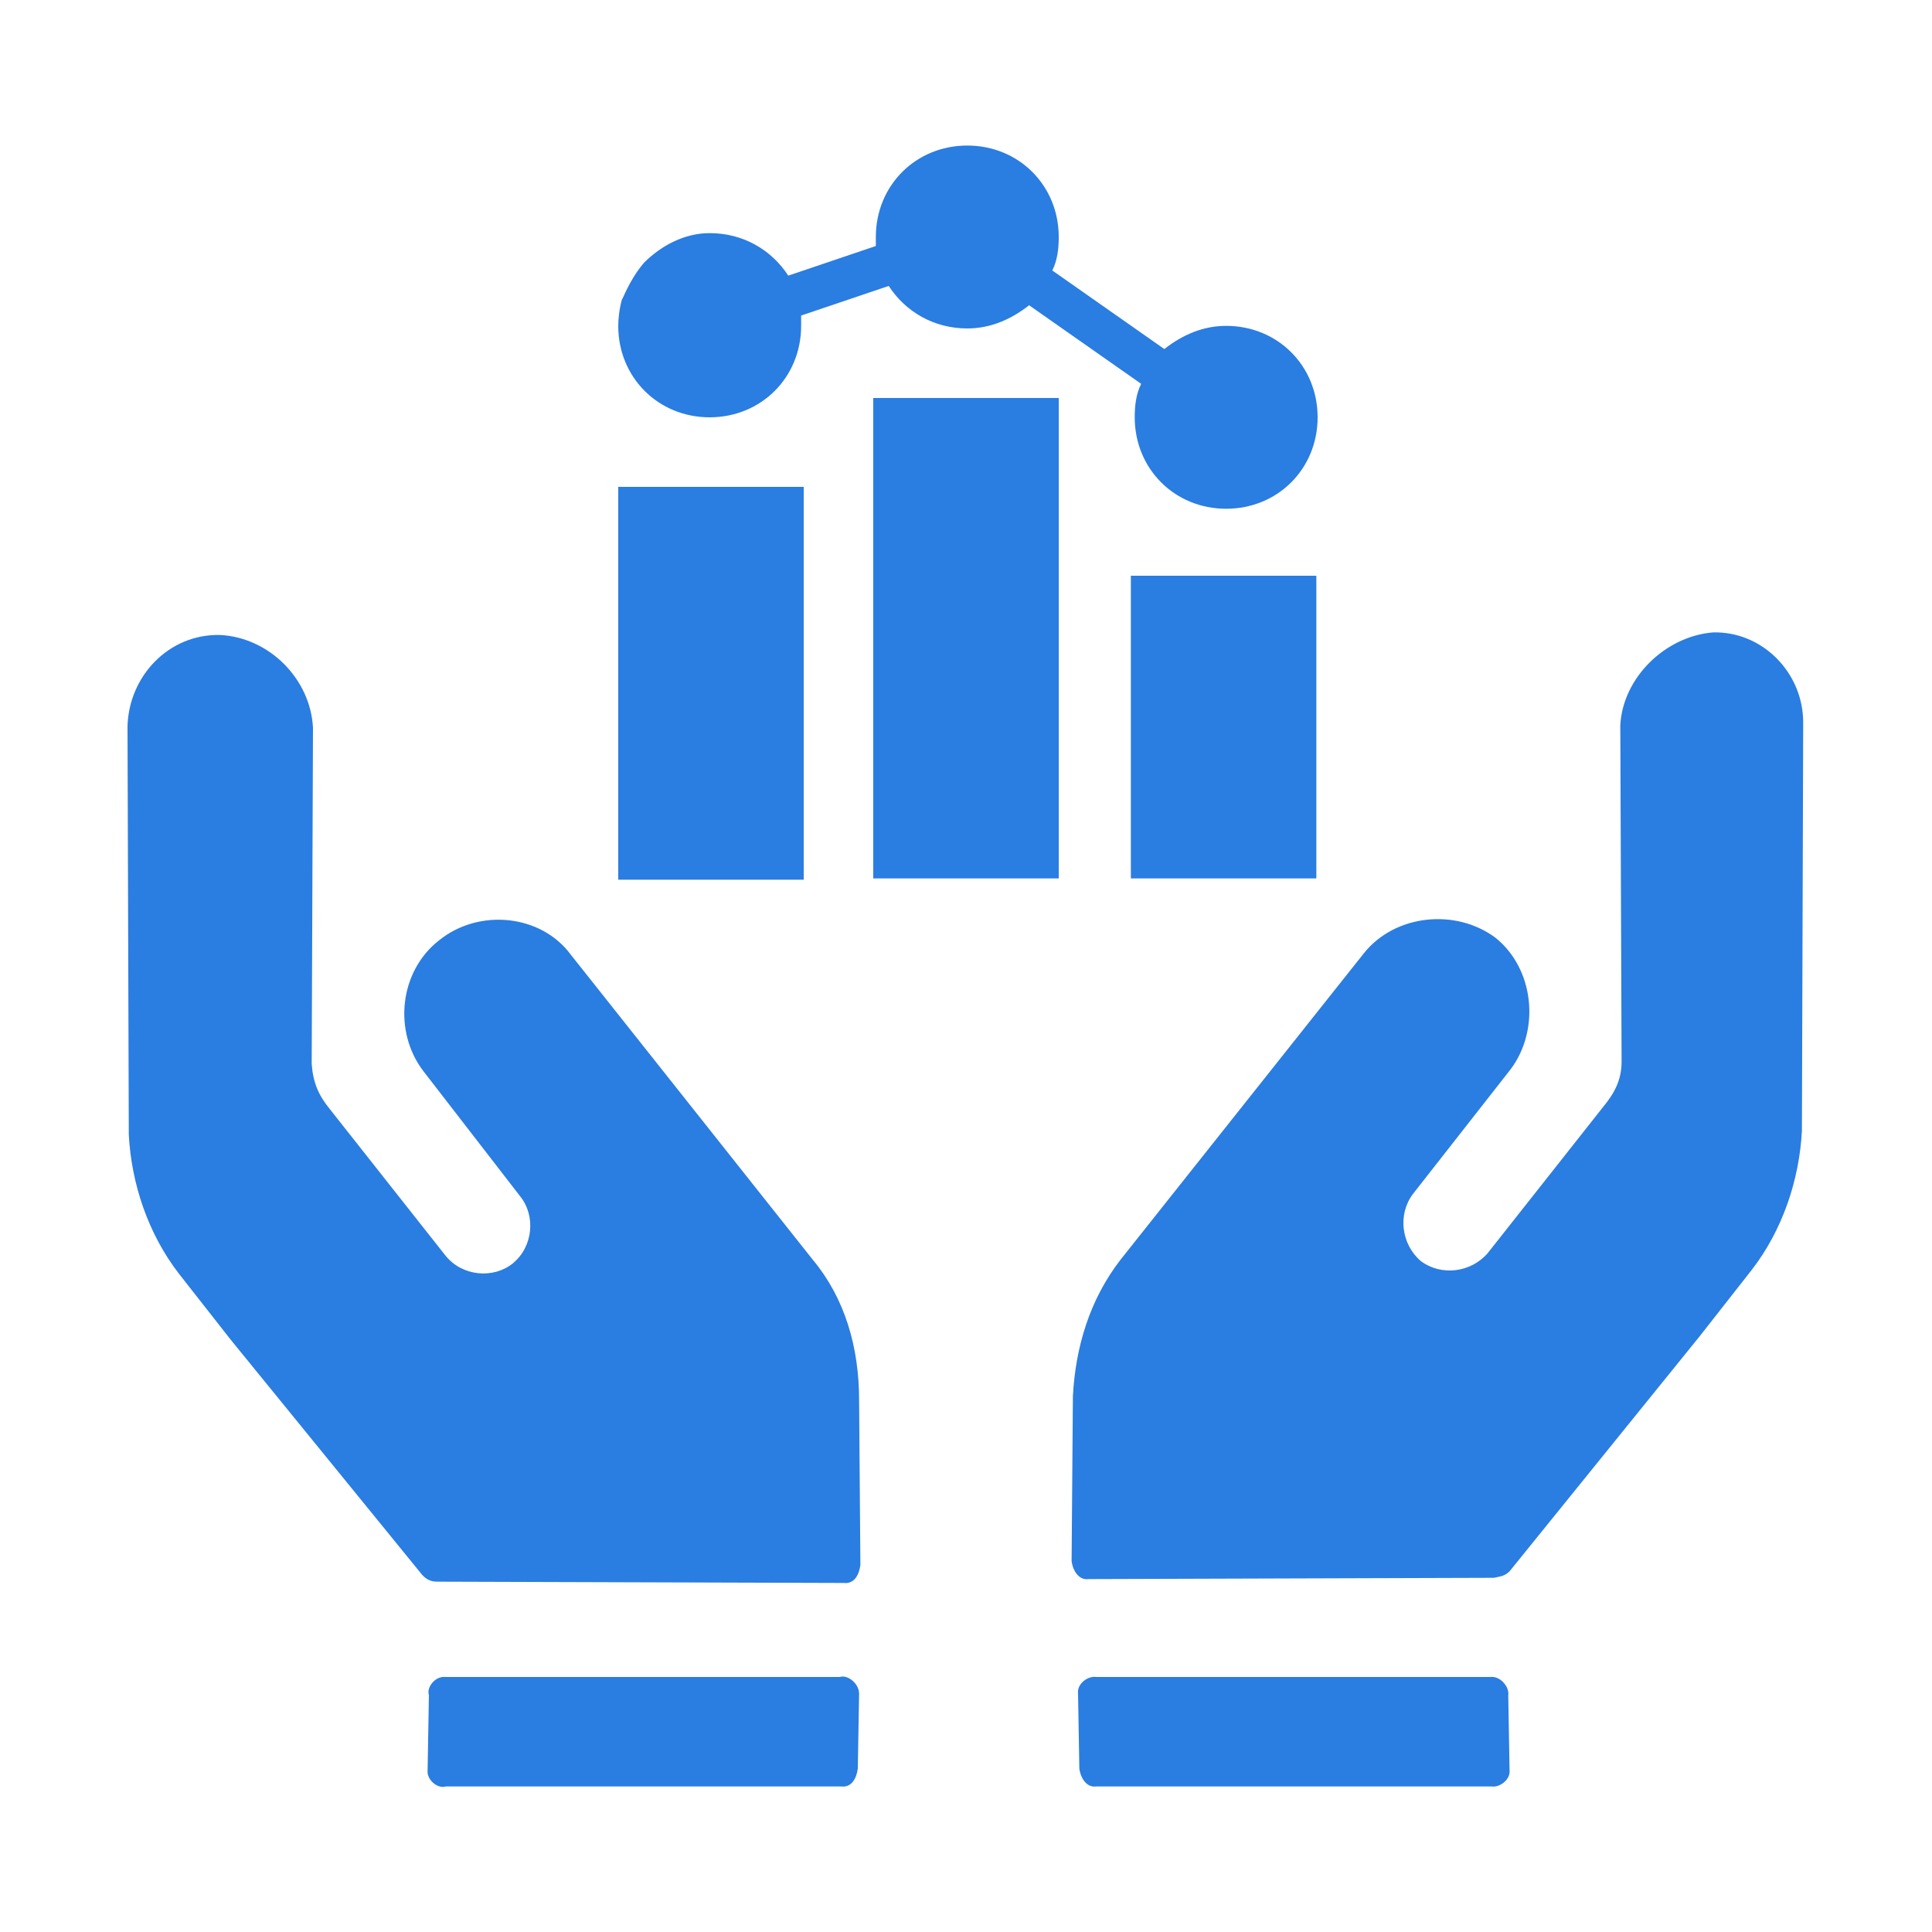
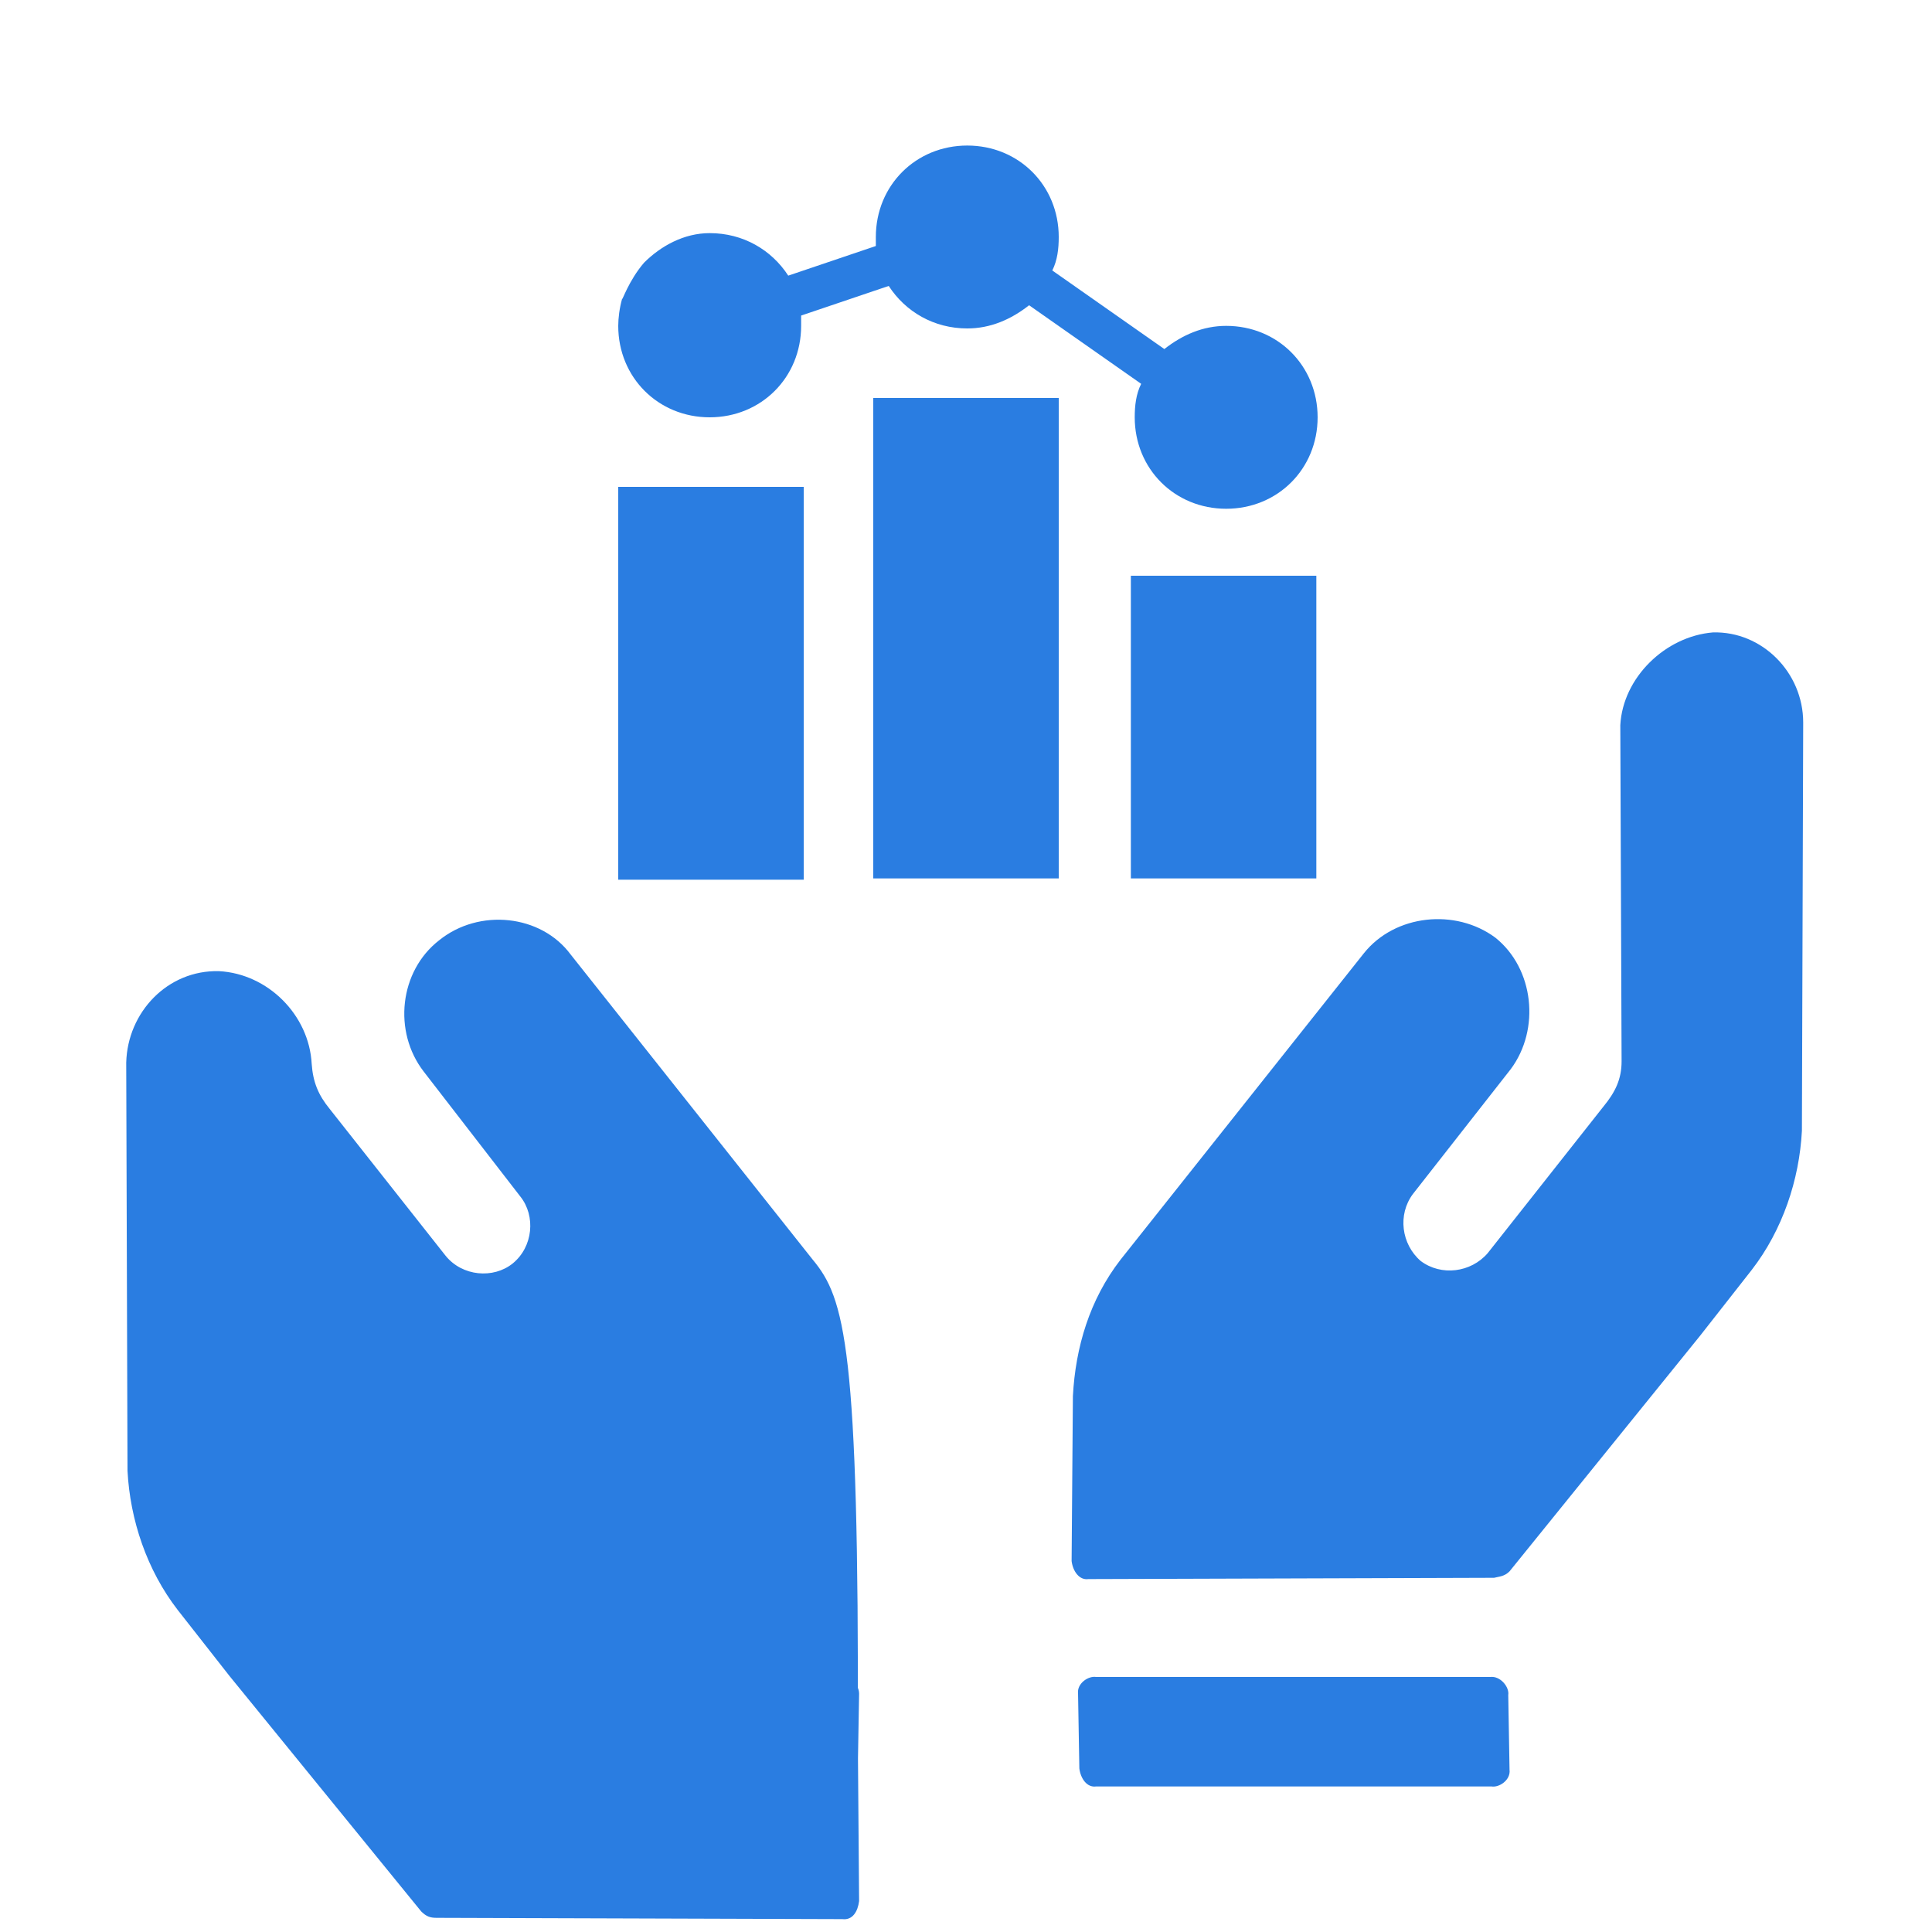
<svg xmlns="http://www.w3.org/2000/svg" version="1.1" id="Layer_1" x="0px" y="0px" viewBox="0 0 150 150" style="enable-background:new 0 0 150 150;" xml:space="preserve">
  <style type="text/css">
	.st0{fill:#2A7DE1;}
</style>
-   <path class="st0" d="M48,37.8h14.4v30.5H48V37.8z M67.8,68.2h14.4V30.9H67.8V68.2z M87.8,68.2h14.4V44.7H87.8V68.2z M48.3,23.2  c-0.2,0.7-0.3,1.5-0.3,2.1c0,4,3.1,7.1,7.1,7.1s7.1-3.1,7.1-7.1v-0.8l6.8-2.3c1.3,2,3.5,3.3,6.1,3.3c1.8,0,3.4-0.7,4.8-1.8l8.7,6.1  c-0.4,0.8-0.5,1.7-0.5,2.6c0,4,3.1,7.1,7.1,7.1s7.1-3.1,7.1-7.1l0,0c0-4-3.1-7.1-7.1-7.1c-1.8,0-3.4,0.7-4.8,1.8L81.7,21  c0.4-0.8,0.5-1.7,0.5-2.6c0-4-3.1-7.1-7.1-7.1S68,14.4,68,18.4v0.7l-6.8,2.3c-1.3-2-3.5-3.3-6.1-3.3c-2,0-3.8,1-5.1,2.3  C48.8,21.8,48.3,23.4,48.3,23.2L48.3,23.2z M140,56.1l-0.1,31.7c-0.2,3.8-1.5,7.7-3.9,10.8l-4,5.1l-14.8,18.3  c-0.4,0.4-0.8,0.4-1.2,0.5l-31.5,0.1c-0.7,0.1-1.2-0.6-1.3-1.4l0.1-12.8c0.2-3.8,1.3-7.5,3.7-10.6L105.9,74c2.4-3,7.1-3.5,10.2-1.2  c3,2.4,3.5,7.1,1.2,10.2l-7.6,9.7c-1.2,1.6-0.9,3.9,0.6,5.2c1.6,1.2,3.9,0.9,5.2-0.6l9-11.4c0.9-1.1,1.4-2.1,1.4-3.5l-0.1-26.1  c0.2-3.7,3.5-6.9,7.2-7.2C136.8,49,140,52.2,140,56.1L140,56.1z M115.7,130.2H85.1c-0.6-0.1-1.5,0.5-1.4,1.3l0.1,5.8  c0.1,0.8,0.6,1.5,1.3,1.4h30.7c0.6,0.1,1.5-0.5,1.4-1.3l-0.1-5.8C117.2,131,116.5,130.1,115.7,130.2z M63.1,97.8L44.3,74.1  c-2.3-3.1-7.1-3.6-10.2-1.1c-3.1,2.4-3.6,7.1-1.2,10.2l7.5,9.7c1.2,1.5,1,3.9-0.6,5.2c-1.5,1.2-3.9,1-5.2-0.6l-9-11.4  c-0.9-1.1-1.3-2.1-1.4-3.5l0.1-26.1c-0.2-3.8-3.4-7-7.2-7.2c-4-0.1-7.1,3.2-7.2,7.1l0.1,31.7c0.2,3.8,1.5,7.7,3.9,10.8l4,5.1  l14.9,18.3c0.4,0.4,0.7,0.5,1.2,0.5l31.5,0.1c0.8,0.1,1.2-0.6,1.3-1.4l-0.1-12.8C66.7,104.6,65.6,100.8,63.1,97.8L63.1,97.8z   M65.2,130.2H34.6c-0.8-0.1-1.5,0.8-1.3,1.4l-0.1,5.8c-0.1,0.8,0.8,1.5,1.4,1.3h30.7c0.8,0.1,1.2-0.6,1.3-1.4l0.1-5.8  C66.7,130.7,65.8,130,65.2,130.2z" />
+   <path class="st0" d="M48,37.8h14.4v30.5H48V37.8z M67.8,68.2h14.4V30.9H67.8V68.2z M87.8,68.2h14.4V44.7H87.8V68.2z M48.3,23.2  c-0.2,0.7-0.3,1.5-0.3,2.1c0,4,3.1,7.1,7.1,7.1s7.1-3.1,7.1-7.1v-0.8l6.8-2.3c1.3,2,3.5,3.3,6.1,3.3c1.8,0,3.4-0.7,4.8-1.8l8.7,6.1  c-0.4,0.8-0.5,1.7-0.5,2.6c0,4,3.1,7.1,7.1,7.1s7.1-3.1,7.1-7.1l0,0c0-4-3.1-7.1-7.1-7.1c-1.8,0-3.4,0.7-4.8,1.8L81.7,21  c0.4-0.8,0.5-1.7,0.5-2.6c0-4-3.1-7.1-7.1-7.1S68,14.4,68,18.4v0.7l-6.8,2.3c-1.3-2-3.5-3.3-6.1-3.3c-2,0-3.8,1-5.1,2.3  C48.8,21.8,48.3,23.4,48.3,23.2L48.3,23.2z M140,56.1l-0.1,31.7c-0.2,3.8-1.5,7.7-3.9,10.8l-4,5.1l-14.8,18.3  c-0.4,0.4-0.8,0.4-1.2,0.5l-31.5,0.1c-0.7,0.1-1.2-0.6-1.3-1.4l0.1-12.8c0.2-3.8,1.3-7.5,3.7-10.6L105.9,74c2.4-3,7.1-3.5,10.2-1.2  c3,2.4,3.5,7.1,1.2,10.2l-7.6,9.7c-1.2,1.6-0.9,3.9,0.6,5.2c1.6,1.2,3.9,0.9,5.2-0.6l9-11.4c0.9-1.1,1.4-2.1,1.4-3.5l-0.1-26.1  c0.2-3.7,3.5-6.9,7.2-7.2C136.8,49,140,52.2,140,56.1L140,56.1z M115.7,130.2H85.1c-0.6-0.1-1.5,0.5-1.4,1.3l0.1,5.8  c0.1,0.8,0.6,1.5,1.3,1.4h30.7c0.6,0.1,1.5-0.5,1.4-1.3l-0.1-5.8C117.2,131,116.5,130.1,115.7,130.2z M63.1,97.8L44.3,74.1  c-2.3-3.1-7.1-3.6-10.2-1.1c-3.1,2.4-3.6,7.1-1.2,10.2l7.5,9.7c1.2,1.5,1,3.9-0.6,5.2c-1.5,1.2-3.9,1-5.2-0.6l-9-11.4  c-0.9-1.1-1.3-2.1-1.4-3.5c-0.2-3.8-3.4-7-7.2-7.2c-4-0.1-7.1,3.2-7.2,7.1l0.1,31.7c0.2,3.8,1.5,7.7,3.9,10.8l4,5.1  l14.9,18.3c0.4,0.4,0.7,0.5,1.2,0.5l31.5,0.1c0.8,0.1,1.2-0.6,1.3-1.4l-0.1-12.8C66.7,104.6,65.6,100.8,63.1,97.8L63.1,97.8z   M65.2,130.2H34.6c-0.8-0.1-1.5,0.8-1.3,1.4l-0.1,5.8c-0.1,0.8,0.8,1.5,1.4,1.3h30.7c0.8,0.1,1.2-0.6,1.3-1.4l0.1-5.8  C66.7,130.7,65.8,130,65.2,130.2z" />
</svg>